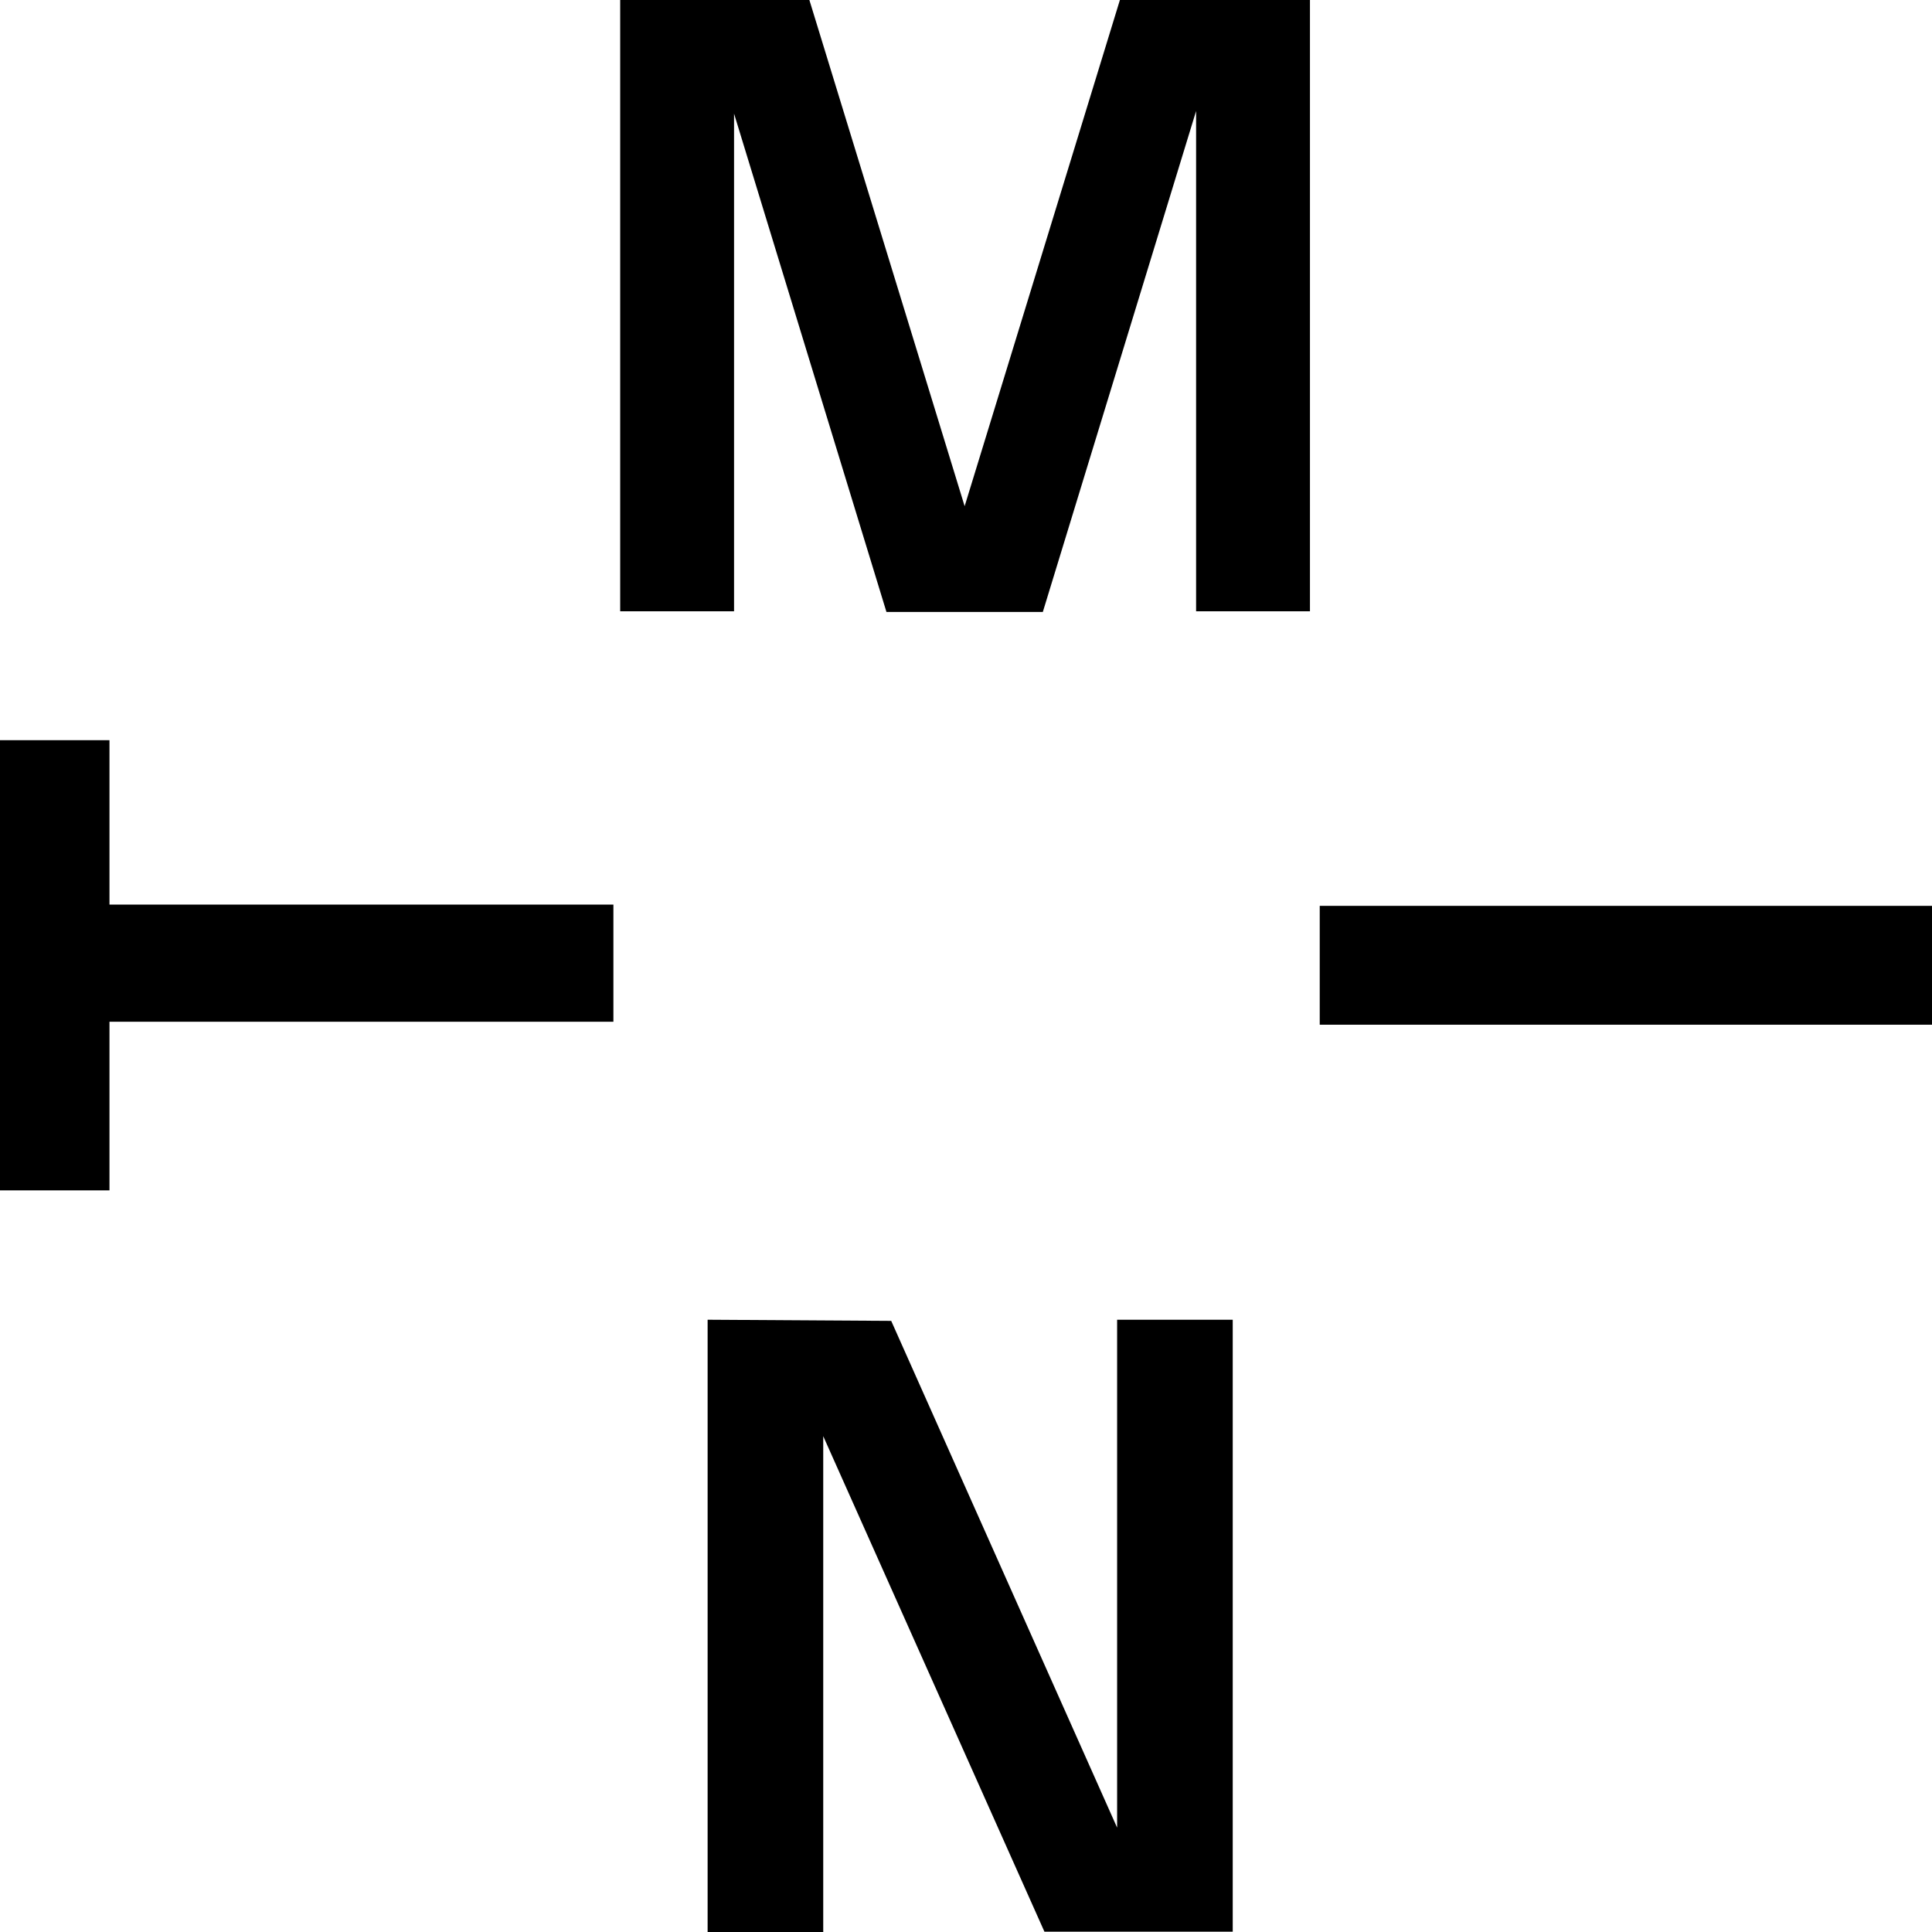
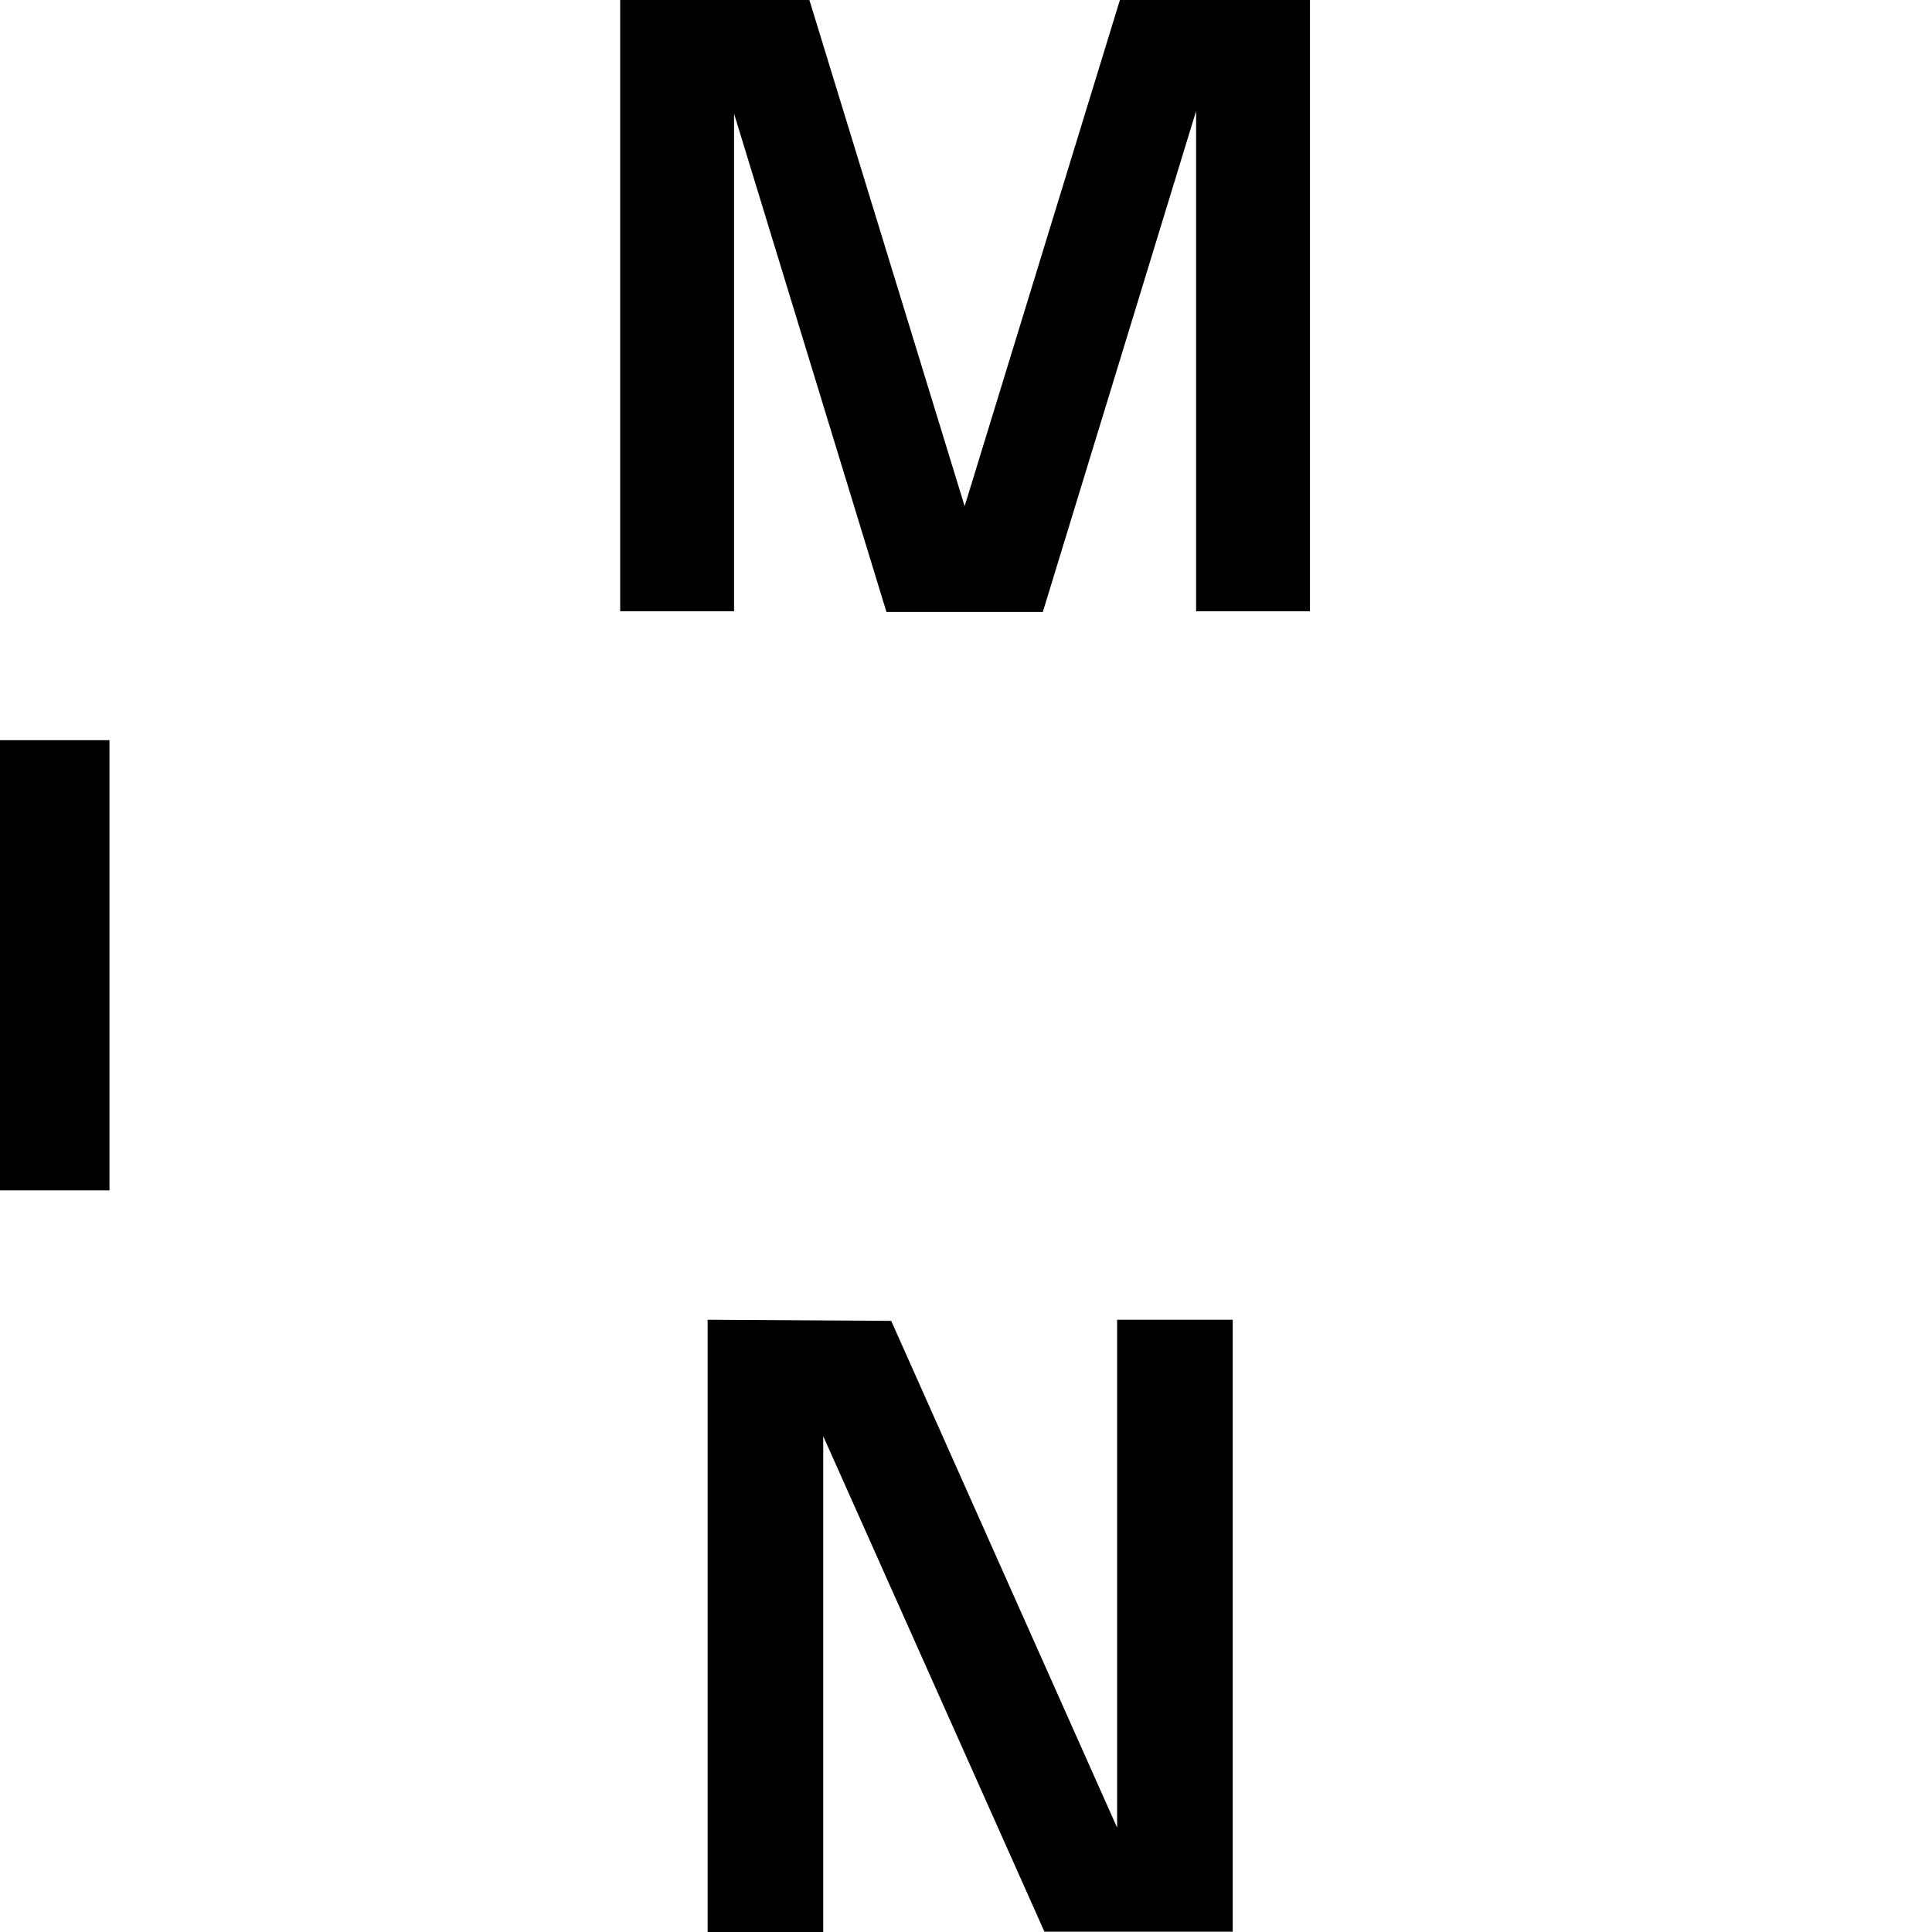
<svg xmlns="http://www.w3.org/2000/svg" width="844.475" height="844.474" viewBox="50 50 844.475 844.474">
  <g data-name="Group 8">
    <path d="m539.508 50-67.866 221.256L403.777 50h-82.693v267.185h49.77V99.671l66.609 217.809h68.356l66.993-218.952v218.657h49.77V50h-83.074Z" fill-rule="evenodd" data-name="Path 1" />
-     <path d="M50 373.536v196.771h47.852v-73.714h220.266v-51.201H97.852v-71.856H50Z" fill-rule="evenodd" data-name="Path 2" />
-     <path d="M626.854 445.948h267.621V497.9H626.854v-51.952" fill-rule="evenodd" data-name="Rectangle 1" />
+     <path d="M50 373.536v196.771h47.852v-73.714v-51.201H97.852v-71.856H50Z" fill-rule="evenodd" data-name="Path 2" />
    <path d="M538.292 626.853v222.012l-98.75-221.516-80.242-.496v267.62h50.534V677.749l96.684 216.59h82.306V626.853h-50.532Z" fill-rule="evenodd" data-name="Path 3" />
  </g>
</svg>